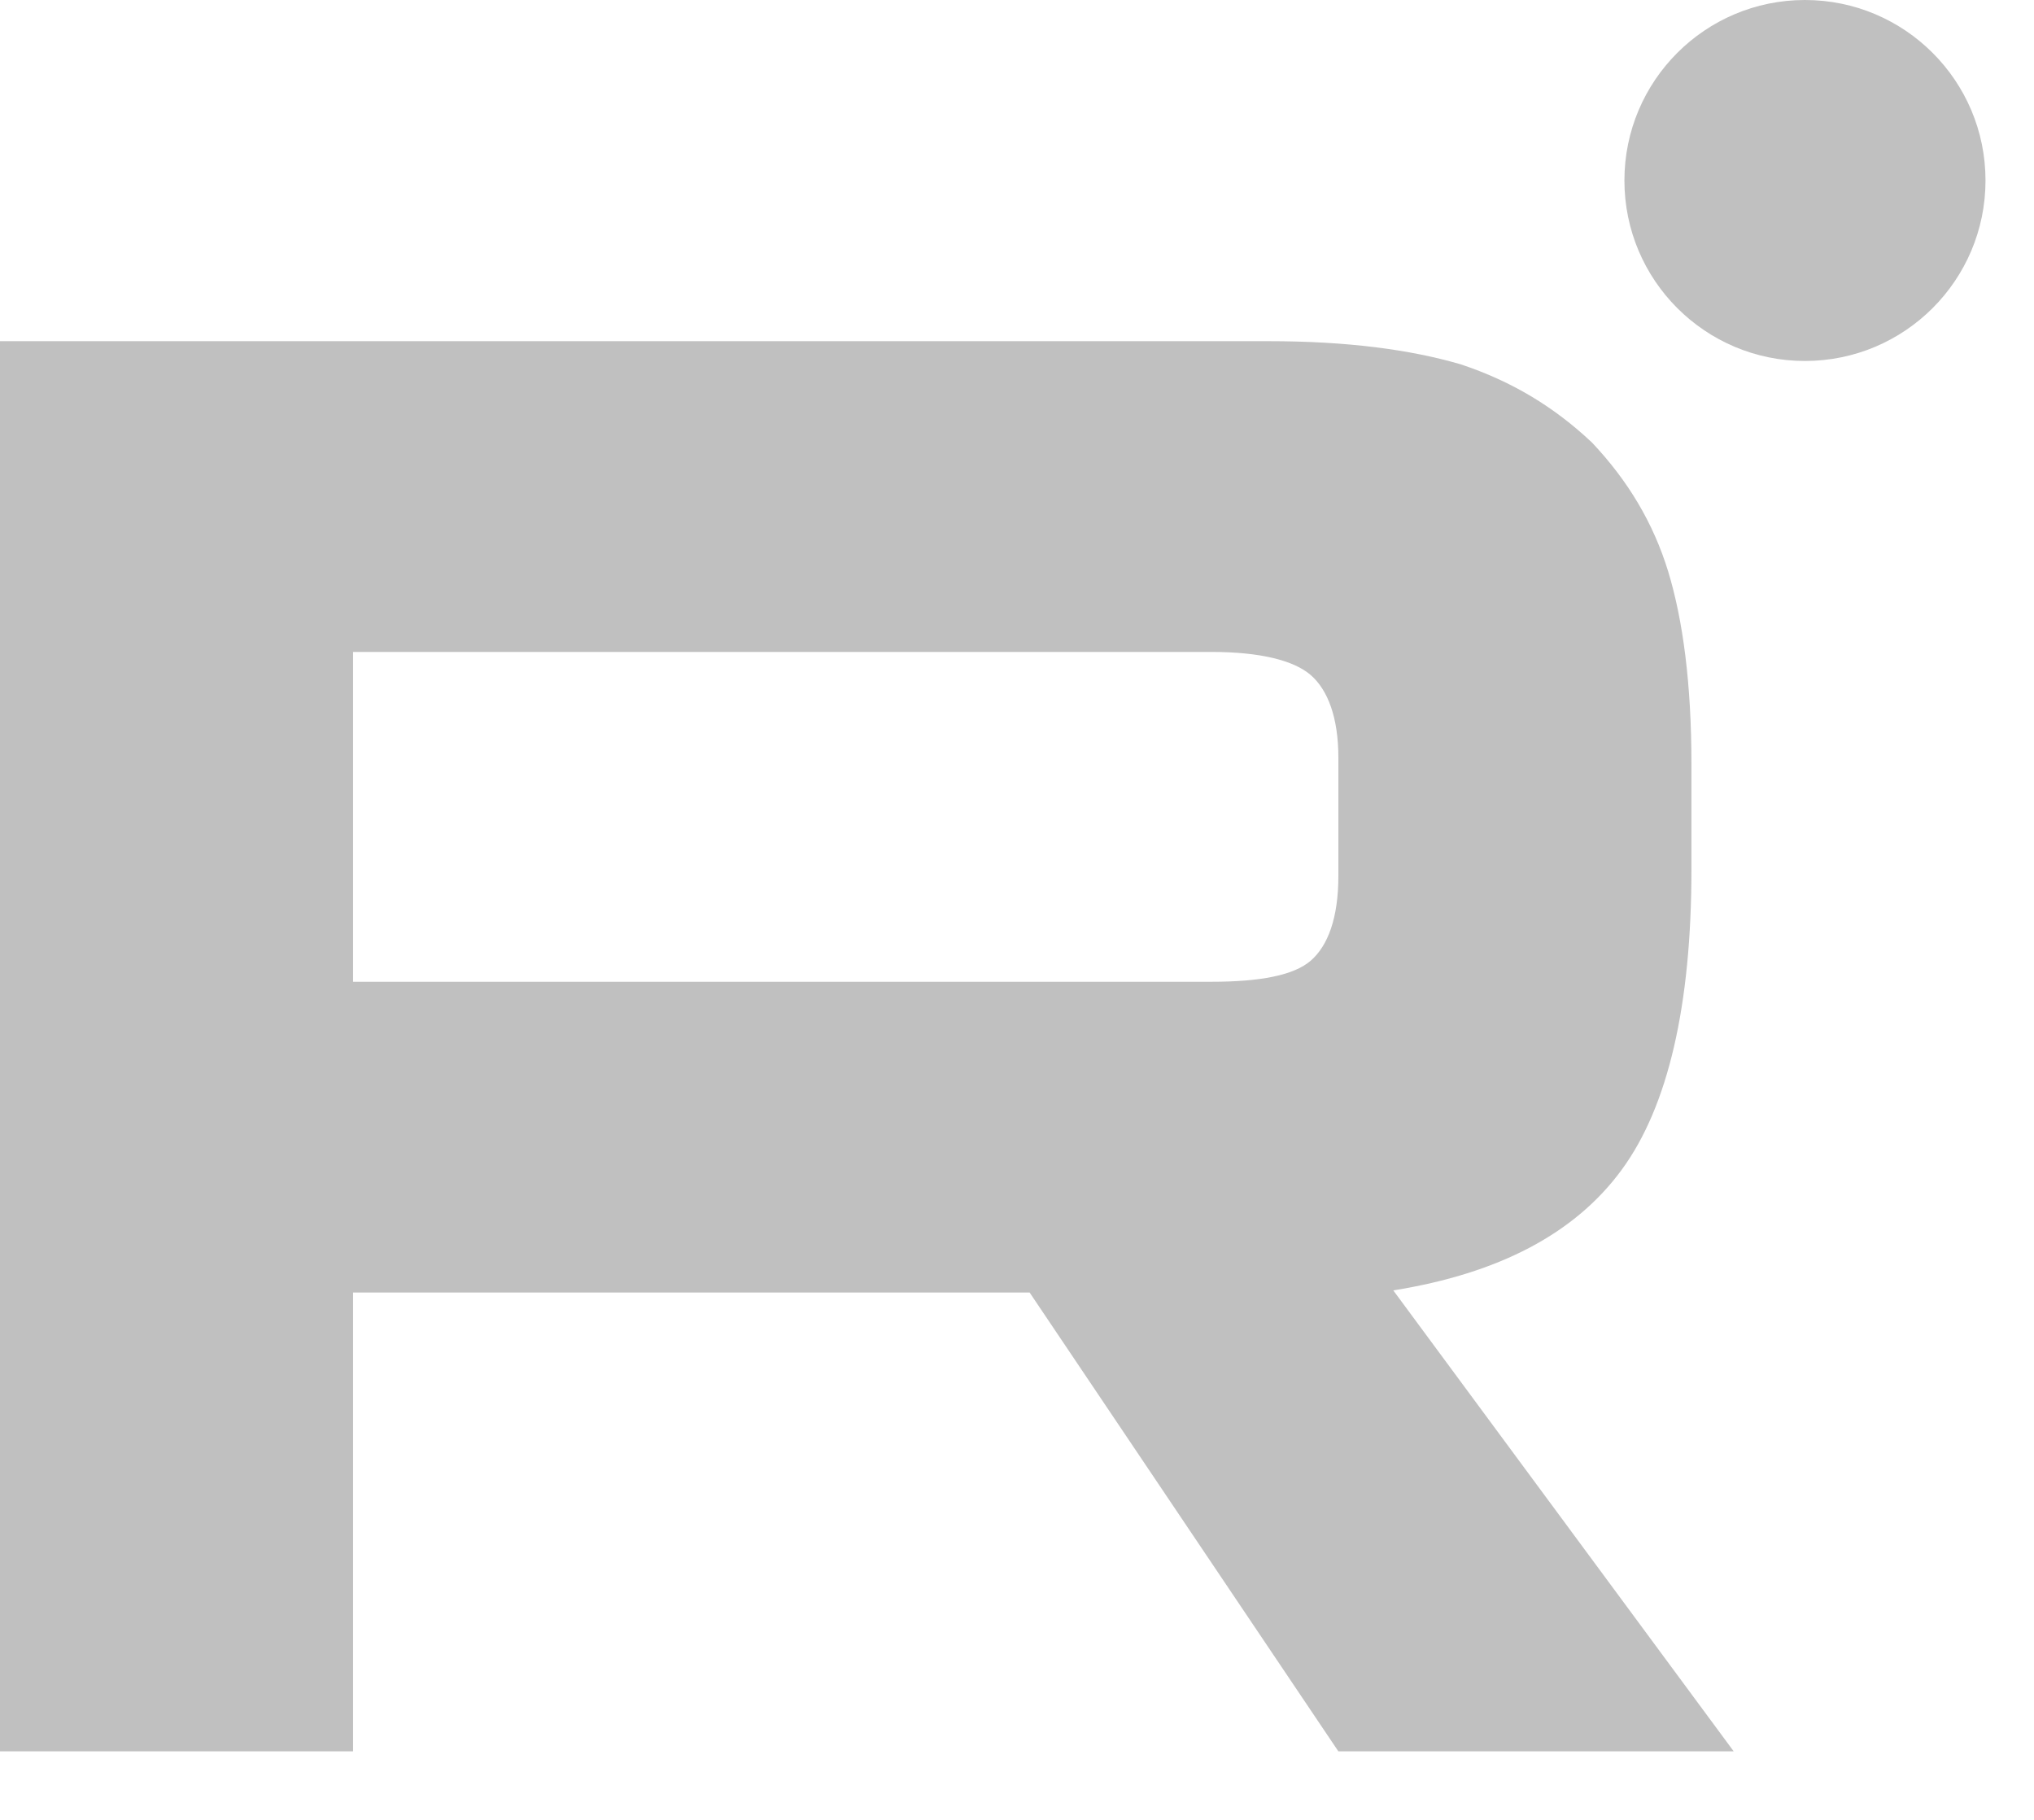
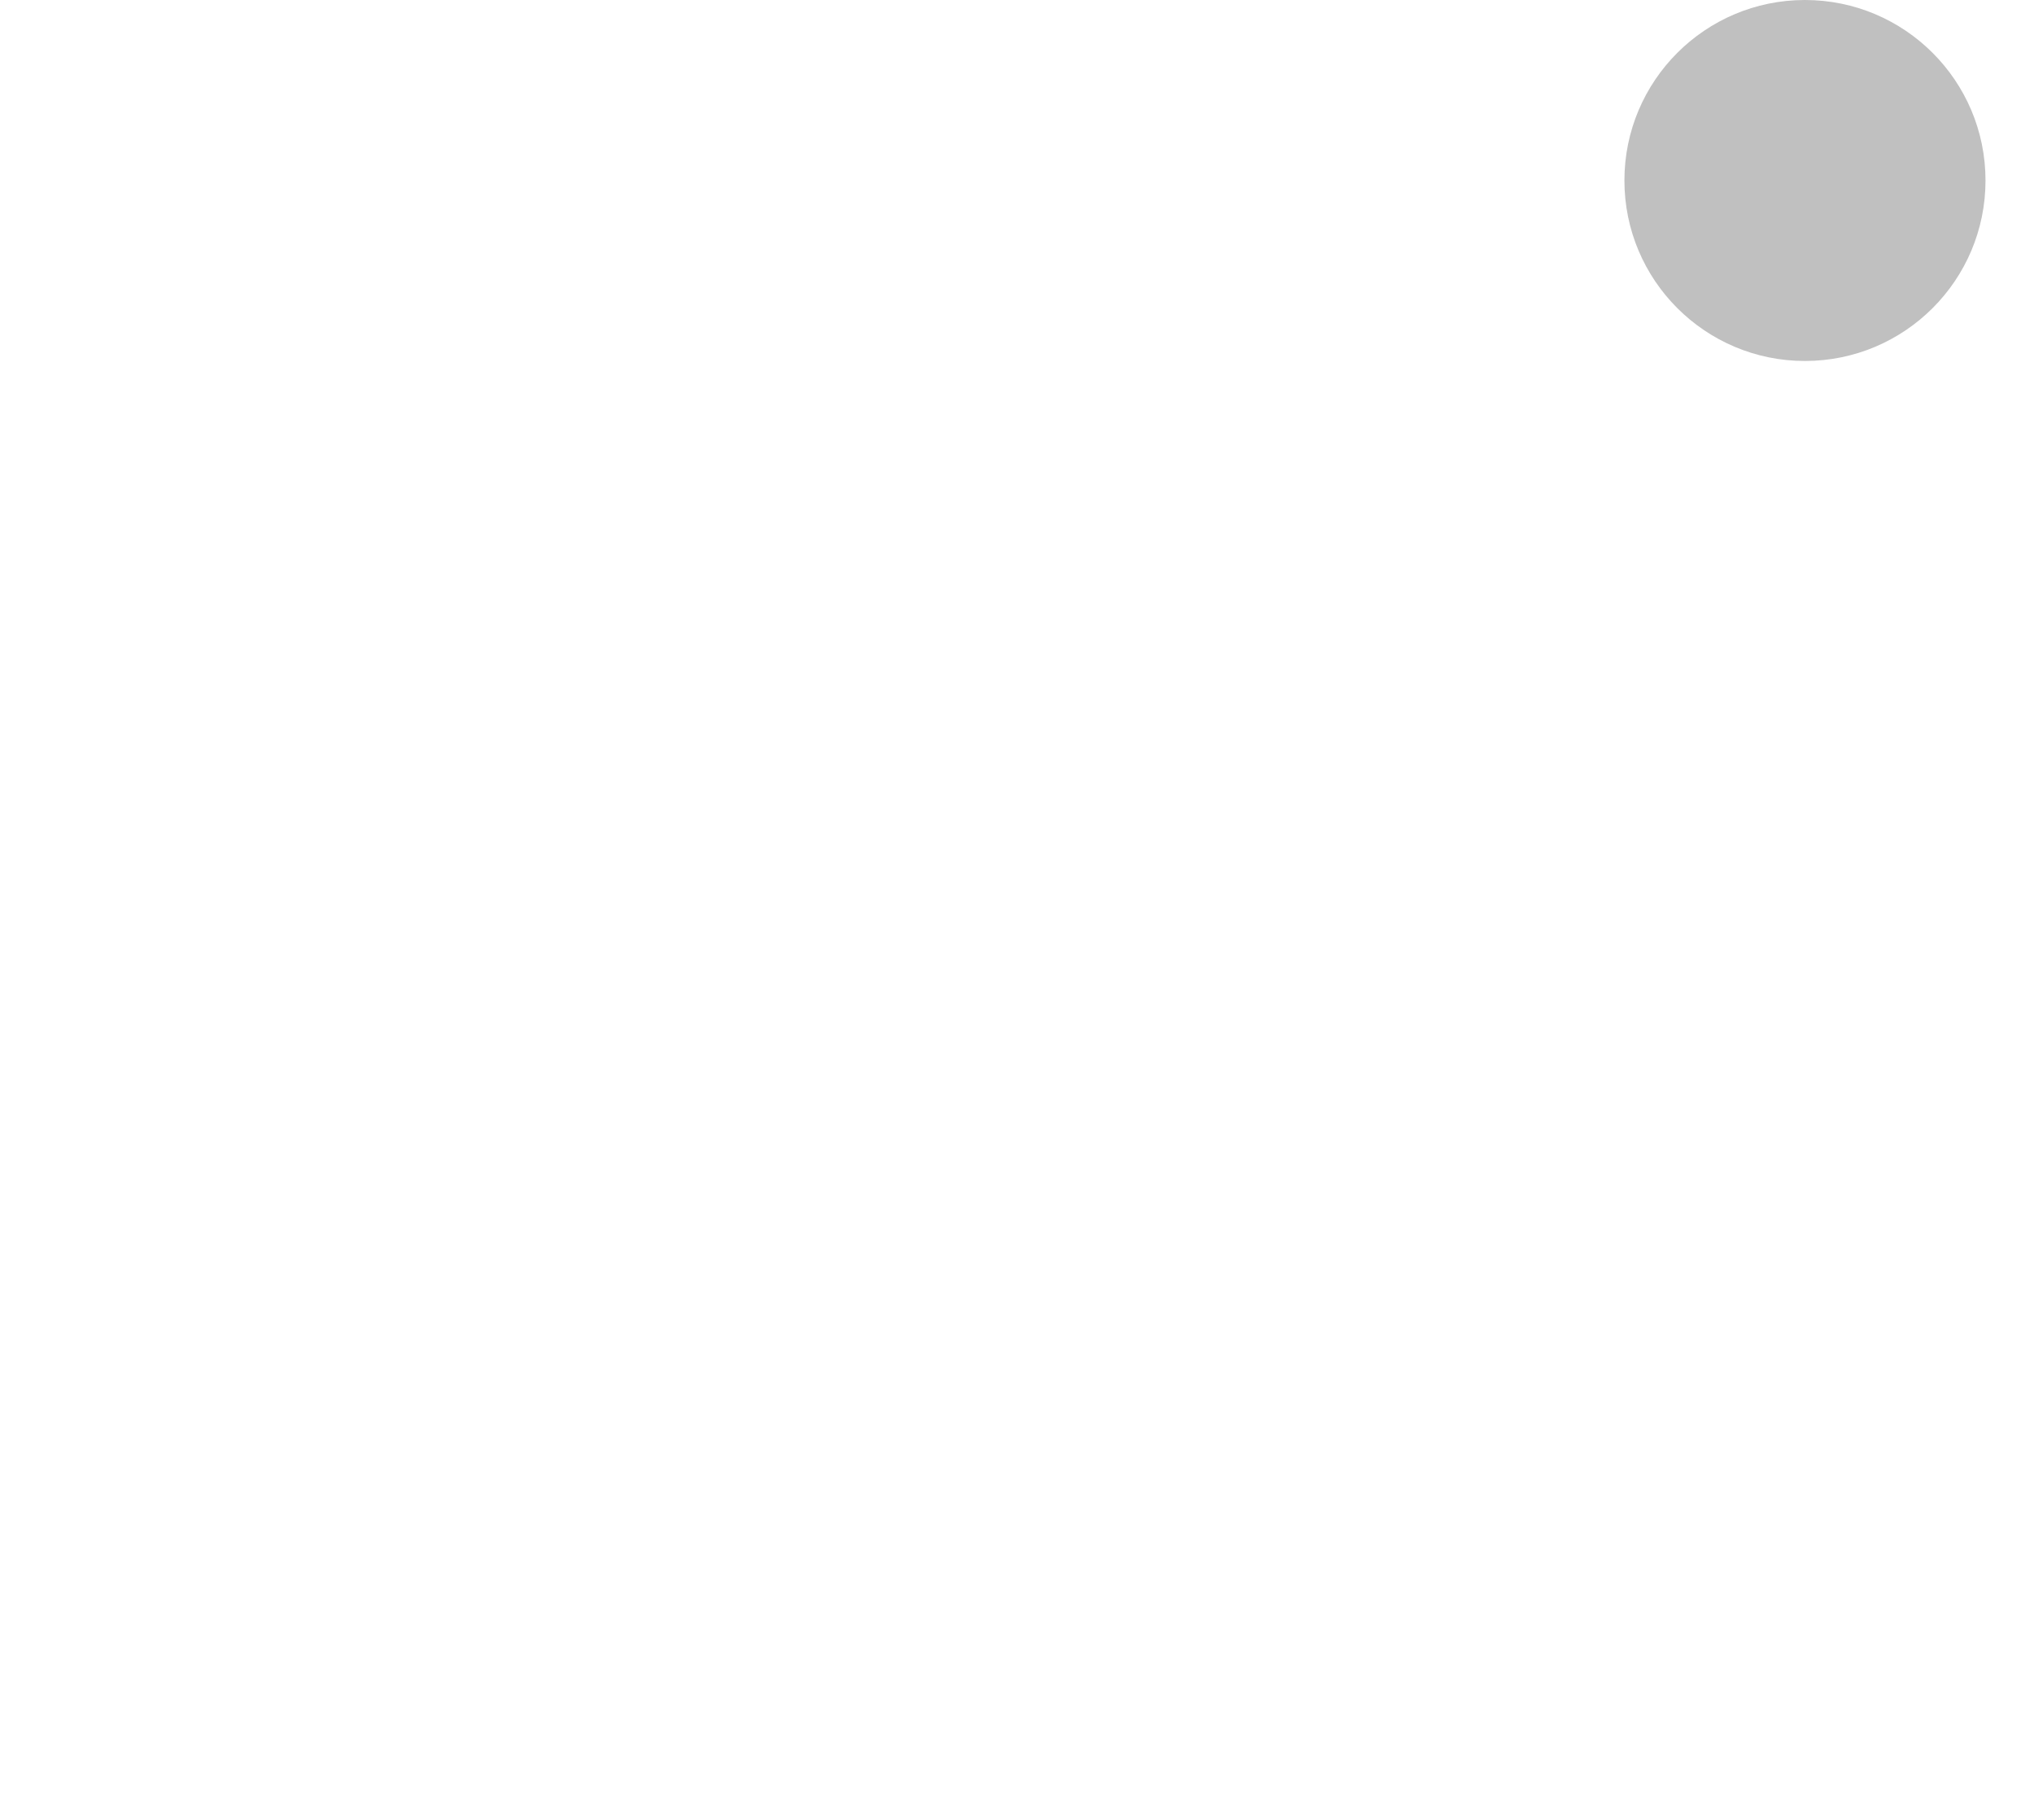
<svg xmlns="http://www.w3.org/2000/svg" width="19" height="17" viewBox="0 0 19 17" fill="none">
  <path d="M16.86 3.372C17.792 3.372 18.547 2.617 18.547 1.686C18.547 0.755 17.792 0 16.86 0C15.929 0 15.174 0.755 15.174 1.686C15.174 2.617 15.929 3.372 16.86 3.372Z" fill="#C0C0C0" />
-   <path d="M11.85 3.187H0V16.36H3.298V12.074H9.618L12.502 16.36H16.195L13.015 12.054C14.003 11.896 14.714 11.521 15.148 10.928C15.583 10.336 15.8 9.388 15.8 8.124V7.136C15.8 6.386 15.721 5.793 15.583 5.339C15.444 4.885 15.207 4.49 14.872 4.135C14.516 3.799 14.121 3.562 13.647 3.404C13.173 3.265 12.581 3.187 11.85 3.187ZM11.317 9.171H3.298V6.09H11.317C11.771 6.09 12.087 6.169 12.245 6.307C12.403 6.445 12.502 6.702 12.502 7.077V8.183C12.502 8.578 12.403 8.835 12.245 8.973C12.087 9.111 11.771 9.171 11.317 9.171Z" fill="#C0C0C0" />
</svg>